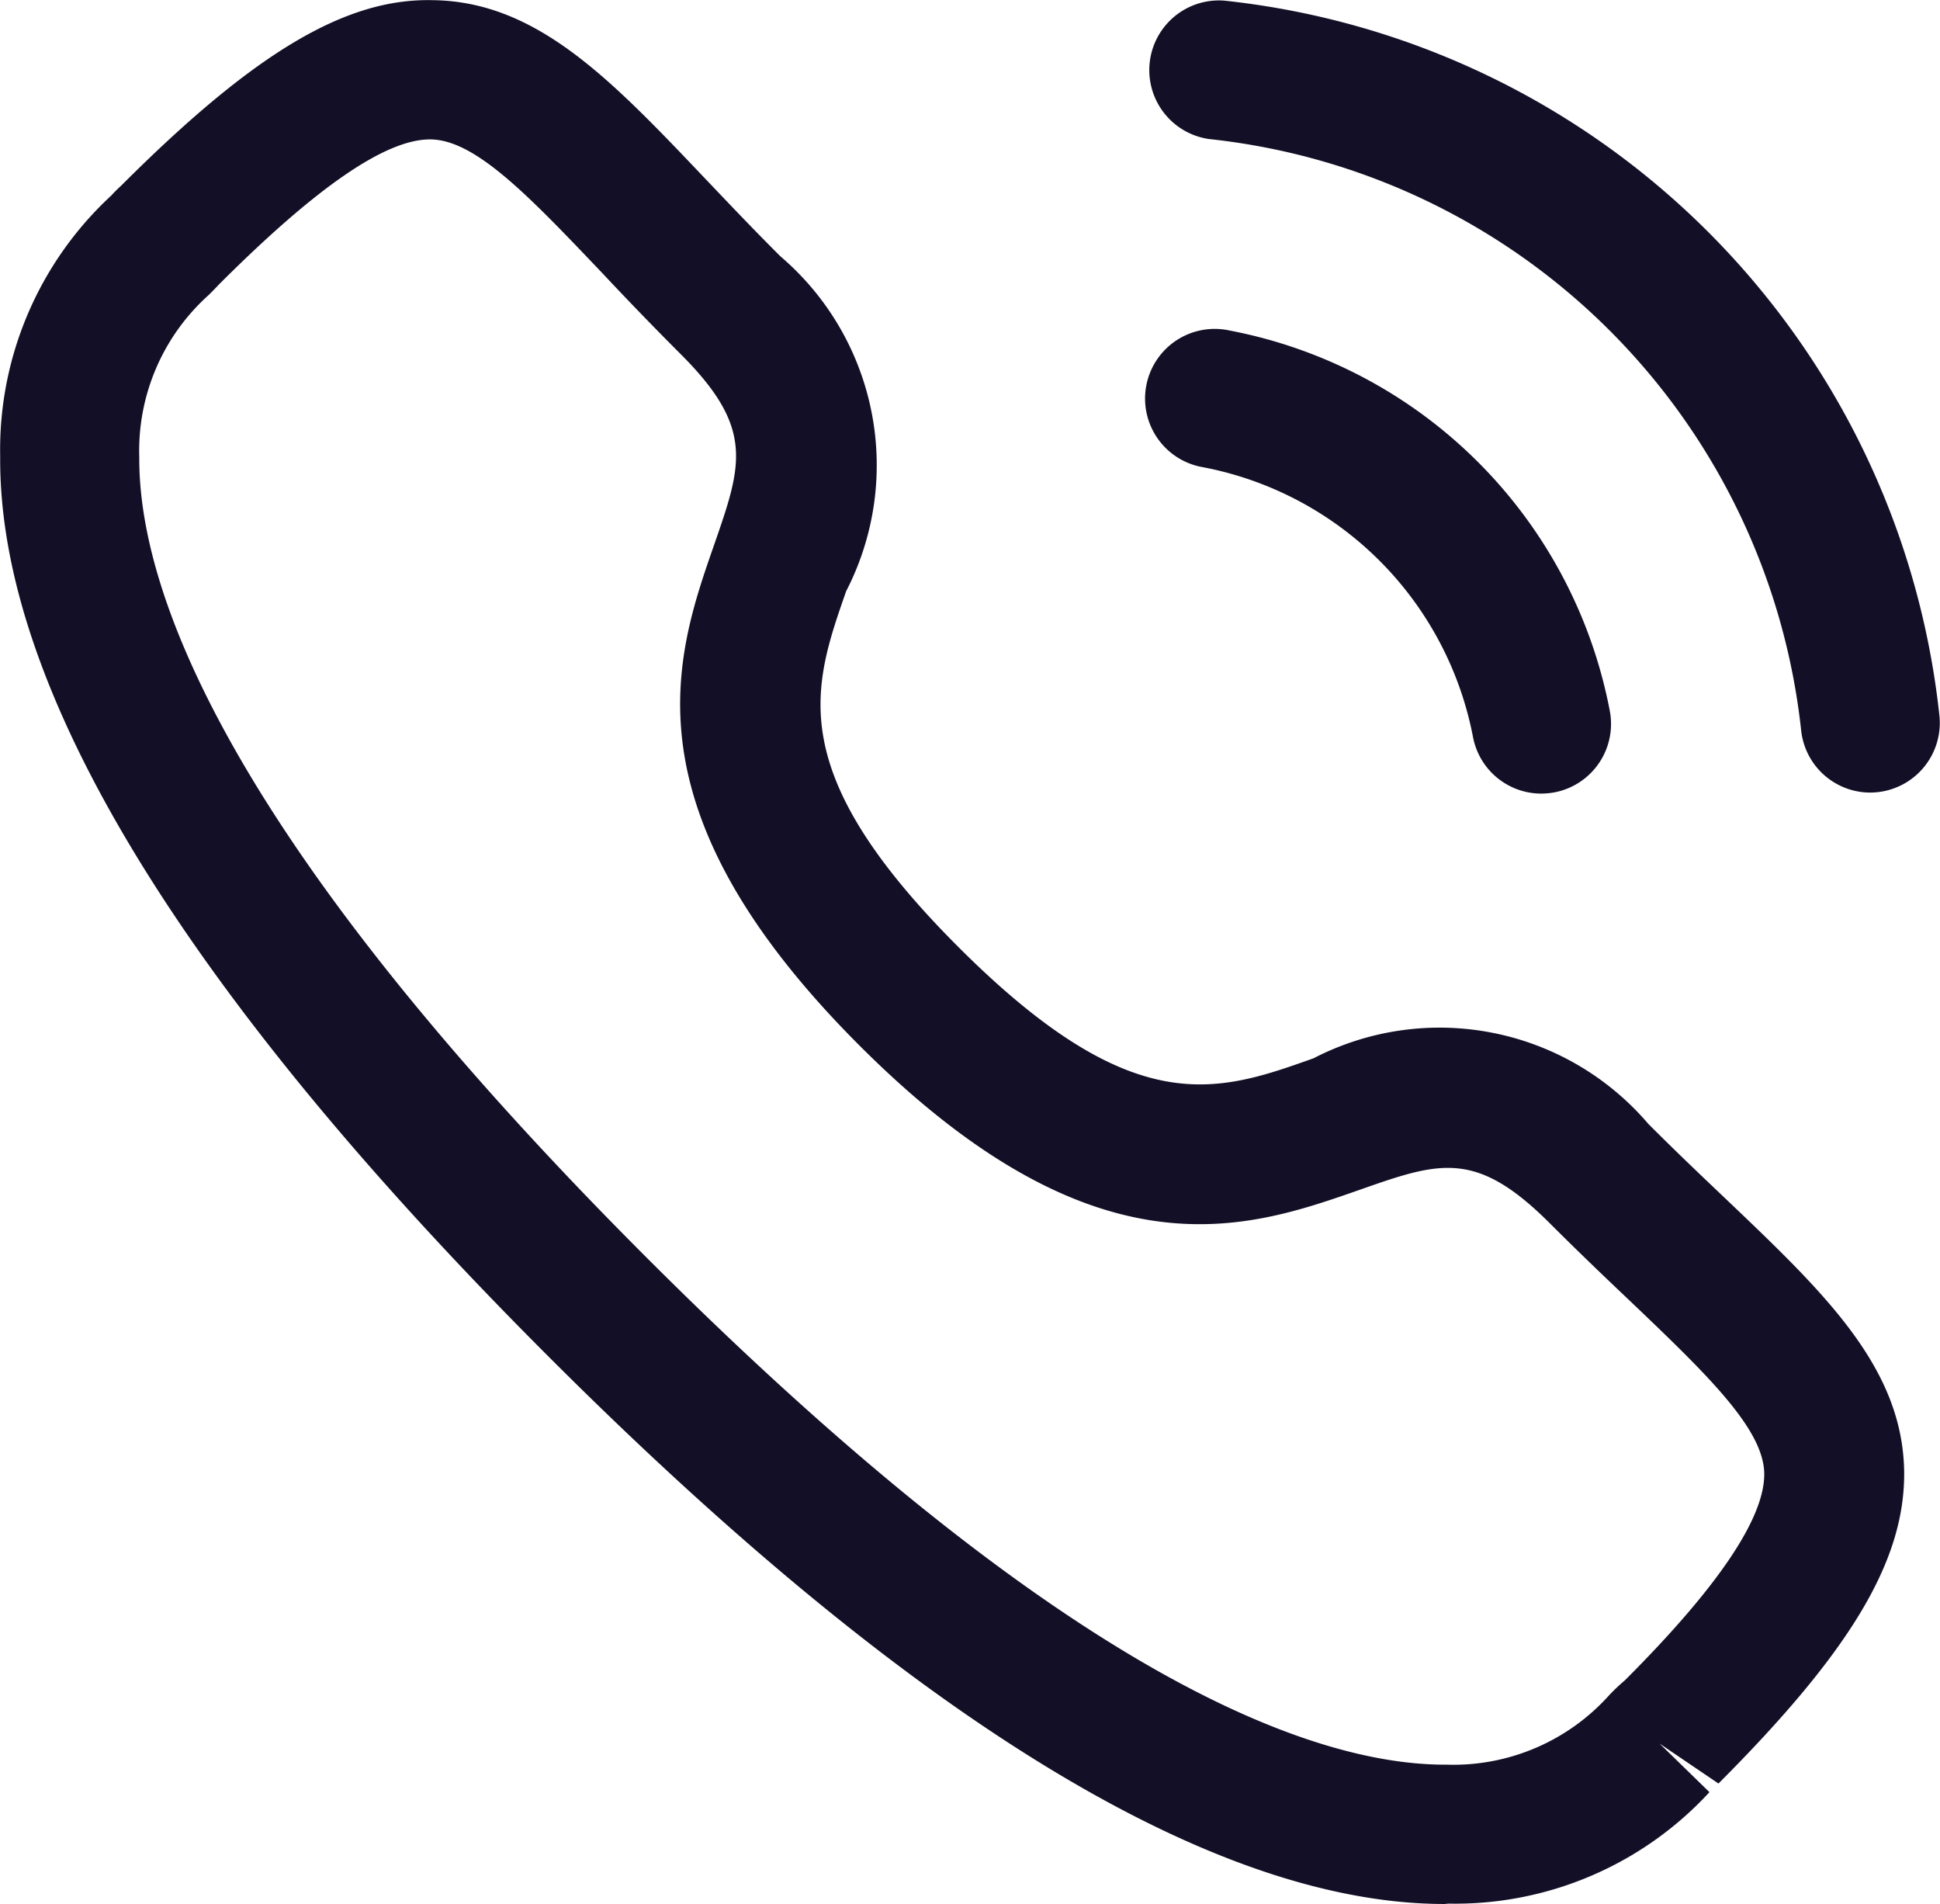
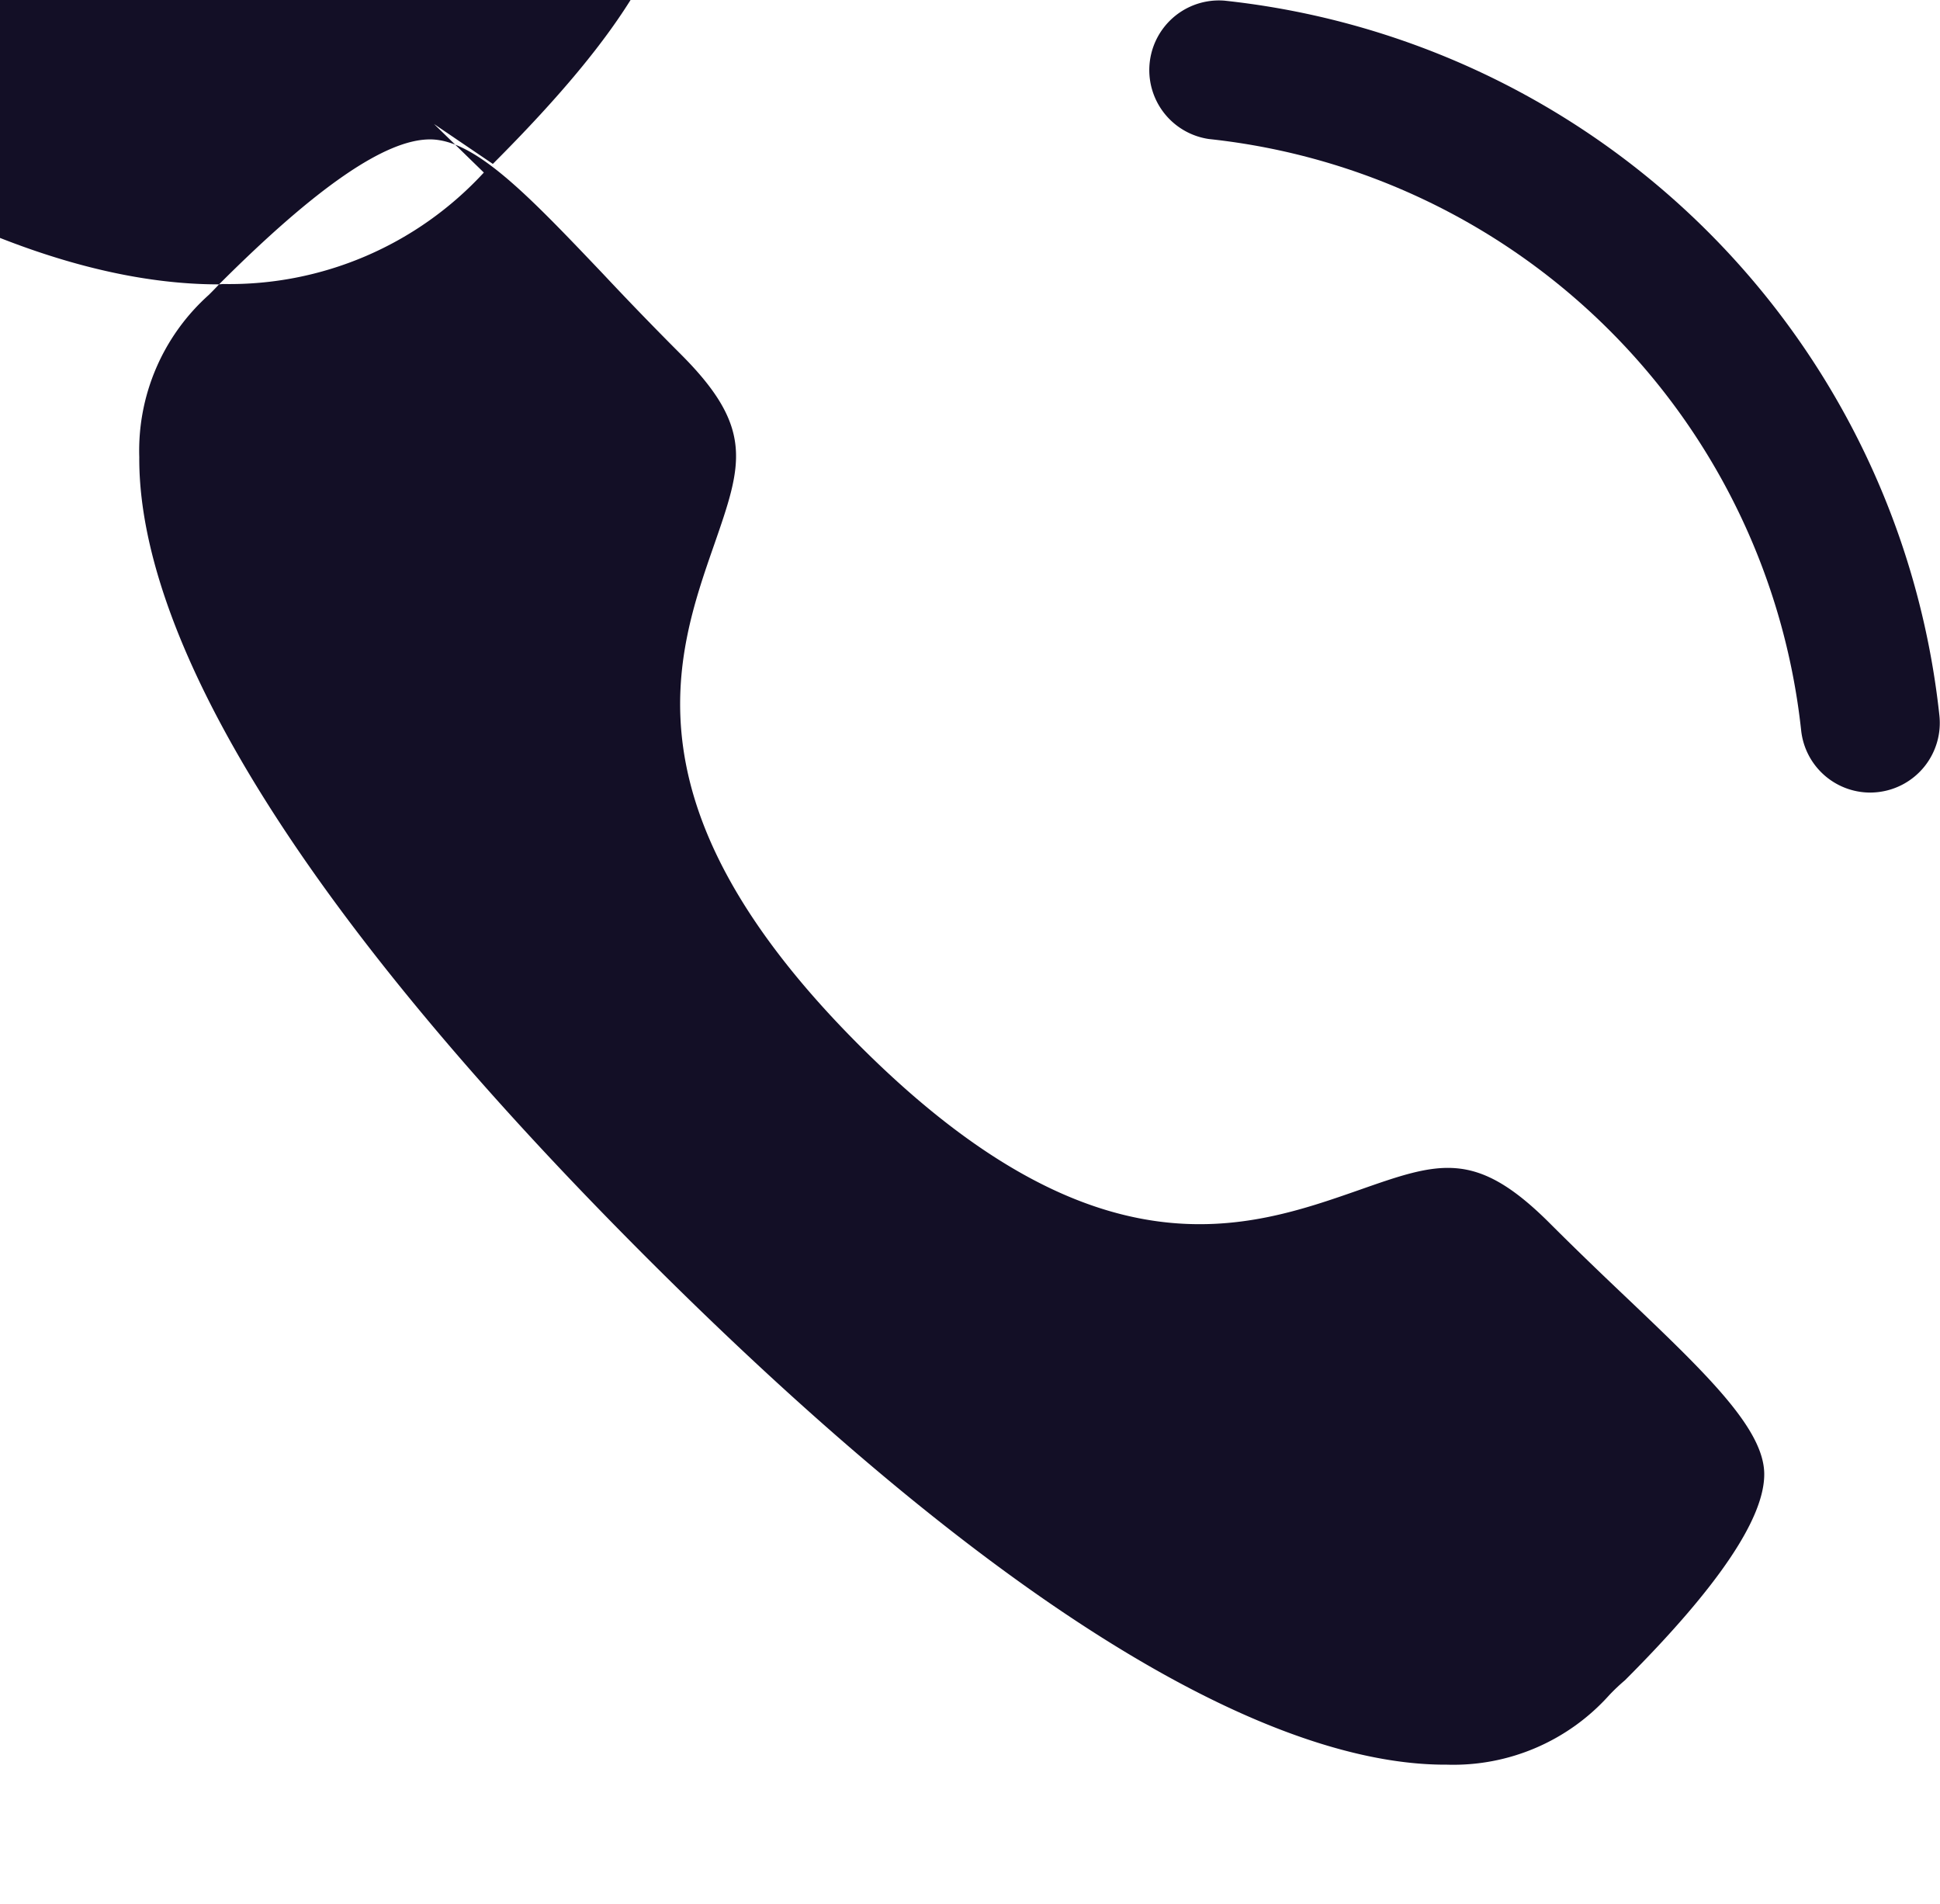
<svg xmlns="http://www.w3.org/2000/svg" width="20.894" height="20.5" viewBox="0 0 20.894 20.5">
  <g id="Group_37" data-name="Group 37" transform="translate(-1181.001 -656.999)">
    <g id="Group_29" data-name="Group 29" transform="translate(395.001 487)">
      <path id="Path_26" data-name="Path 26" d="M806.143,178.533a.749.749,0,0,1-.744-.666,7.181,7.181,0,0,0-6.378-6.371.75.75,0,0,1,.166-1.49,8.671,8.671,0,0,1,7.7,7.693.75.75,0,0,1-.661.829A.806.806,0,0,1,806.143,178.533Z" fill="#130f26" fill-rule="evenodd" />
    </g>
-     <path id="Path_27" data-name="Path 27" d="M802.6,178.544a.749.749,0,0,1-.735-.606,3.66,3.66,0,0,0-2.907-2.908.75.75,0,1,1,.286-1.472,5.153,5.153,0,0,1,4.093,4.092.75.75,0,0,1-.592.88A.8.8,0,0,1,802.6,178.544Z" transform="translate(395.001 487)" fill="#130f26" fill-rule="evenodd" />
    <g id="Group_30" data-name="Group 30" transform="translate(395.001 487)">
-       <path id="Path_28" data-name="Path 28" d="M788.359,173.061s-.048.052-.111.114a2.25,2.25,0,0,0-.748,1.747c-.008,1.431.933,4.088,5.464,8.618,4.509,4.508,7.162,5.46,8.6,5.46h.021a2.254,2.254,0,0,0,1.746-.748,2.113,2.113,0,0,1,.17-.161c1-1,1.507-1.748,1.5-2.227s-.613-1.064-1.452-1.863c-.267-.253-.557-.53-.863-.836-.794-.791-1.185-.656-2.05-.352-1.2.419-2.832.993-5.383-1.56s-1.98-4.188-1.563-5.384c.3-.864.44-1.257-.353-2.051-.31-.31-.589-.6-.846-.874-.794-.834-1.367-1.437-1.852-1.444h-.008c-.479,0-1.223.512-2.276,1.565Zm13.2,17.439c-2.492,0-5.741-1.984-9.657-5.9-3.932-3.931-5.919-7.19-5.9-9.687a3.725,3.725,0,0,1,1.2-2.812c.017-.021.075-.078.1-.1,1.435-1.435,2.421-2.025,3.363-2,1.117.015,1.913.852,2.92,1.911.249.261.518.546.819.846a2.957,2.957,0,0,1,.709,3.607c-.364,1.043-.679,1.943,1.207,3.829s2.785,1.571,3.827,1.2a2.957,2.957,0,0,1,3.607.708c.3.3.577.563.837.81,1.063,1.012,1.9,1.811,1.917,2.931.011.954-.569,1.928-2,3.36l-.634-.43.537.523a3.723,3.723,0,0,1-2.811,1.2Z" fill="#130f26" fill-rule="evenodd" />
+       <path id="Path_28" data-name="Path 28" d="M788.359,173.061s-.048.052-.111.114a2.25,2.25,0,0,0-.748,1.747c-.008,1.431.933,4.088,5.464,8.618,4.509,4.508,7.162,5.46,8.6,5.46h.021a2.254,2.254,0,0,0,1.746-.748,2.113,2.113,0,0,1,.17-.161c1-1,1.507-1.748,1.5-2.227s-.613-1.064-1.452-1.863c-.267-.253-.557-.53-.863-.836-.794-.791-1.185-.656-2.05-.352-1.2.419-2.832.993-5.383-1.56s-1.98-4.188-1.563-5.384c.3-.864.44-1.257-.353-2.051-.31-.31-.589-.6-.846-.874-.794-.834-1.367-1.437-1.852-1.444h-.008c-.479,0-1.223.512-2.276,1.565Zc-2.492,0-5.741-1.984-9.657-5.9-3.932-3.931-5.919-7.19-5.9-9.687a3.725,3.725,0,0,1,1.2-2.812c.017-.021.075-.078.1-.1,1.435-1.435,2.421-2.025,3.363-2,1.117.015,1.913.852,2.92,1.911.249.261.518.546.819.846a2.957,2.957,0,0,1,.709,3.607c-.364,1.043-.679,1.943,1.207,3.829s2.785,1.571,3.827,1.2a2.957,2.957,0,0,1,3.607.708c.3.3.577.563.837.81,1.063,1.012,1.9,1.811,1.917,2.931.011.954-.569,1.928-2,3.36l-.634-.43.537.523a3.723,3.723,0,0,1-2.811,1.2Z" fill="#130f26" fill-rule="evenodd" />
    </g>
  </g>
</svg>